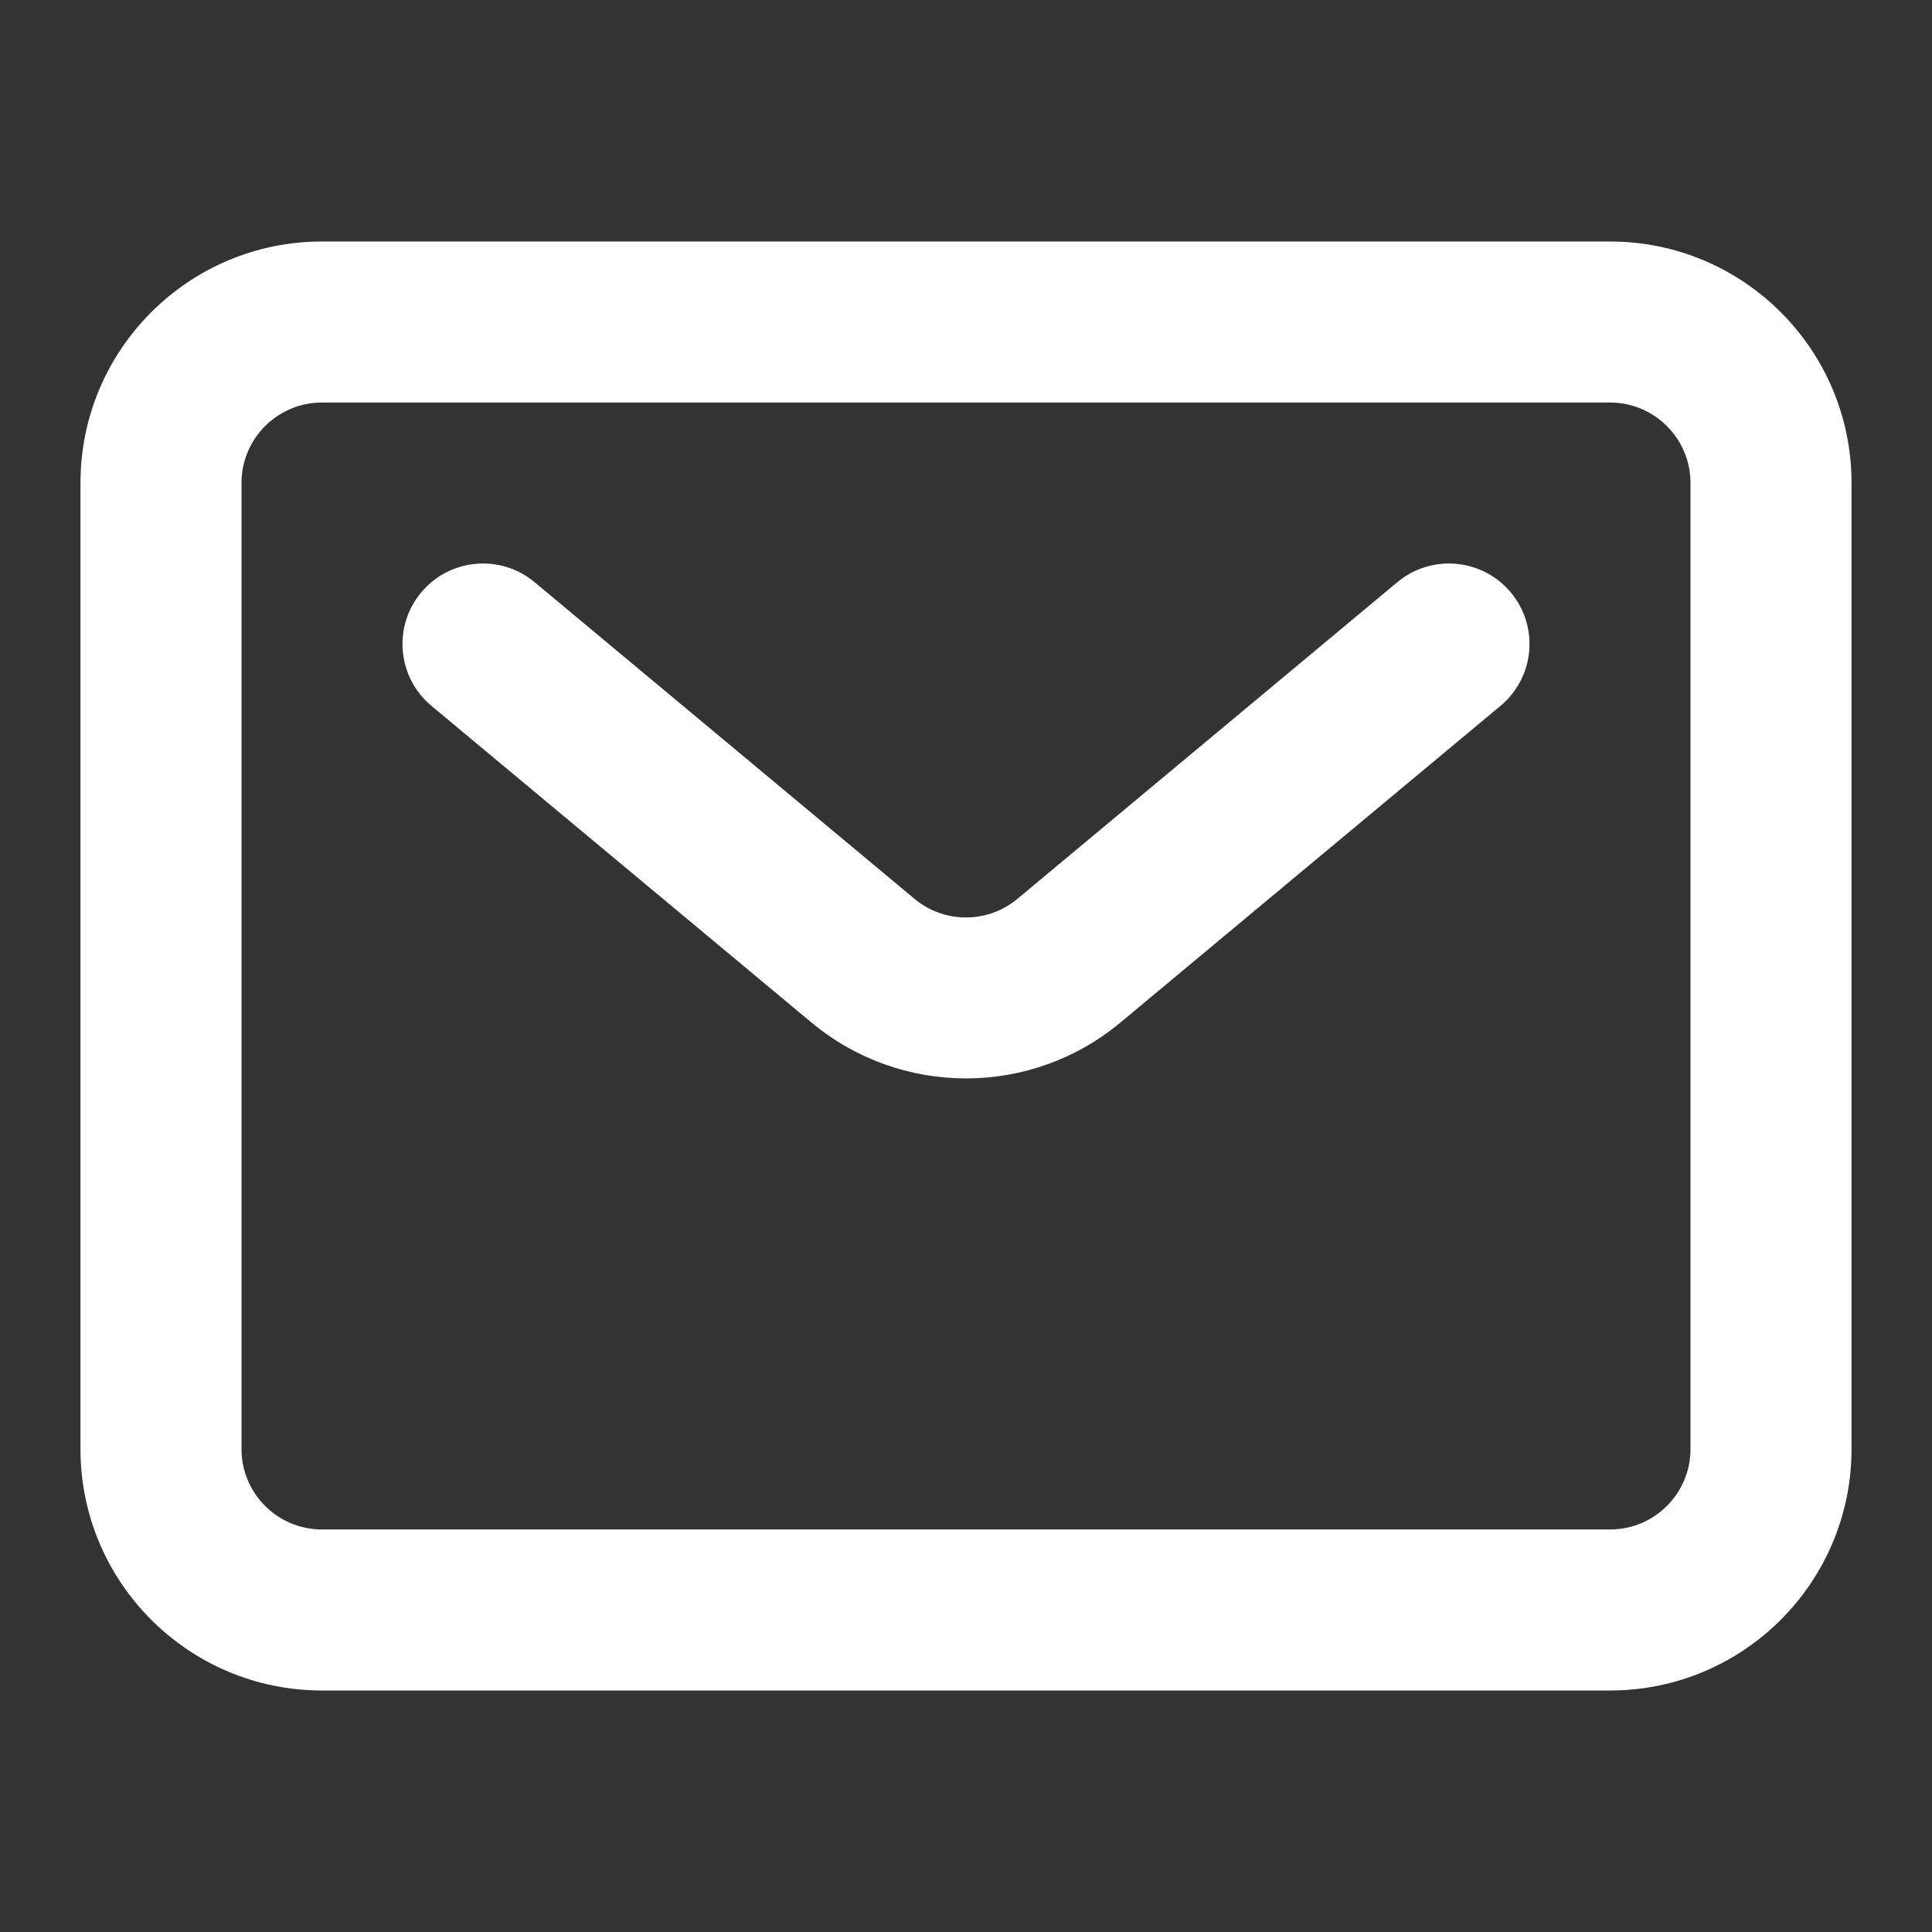
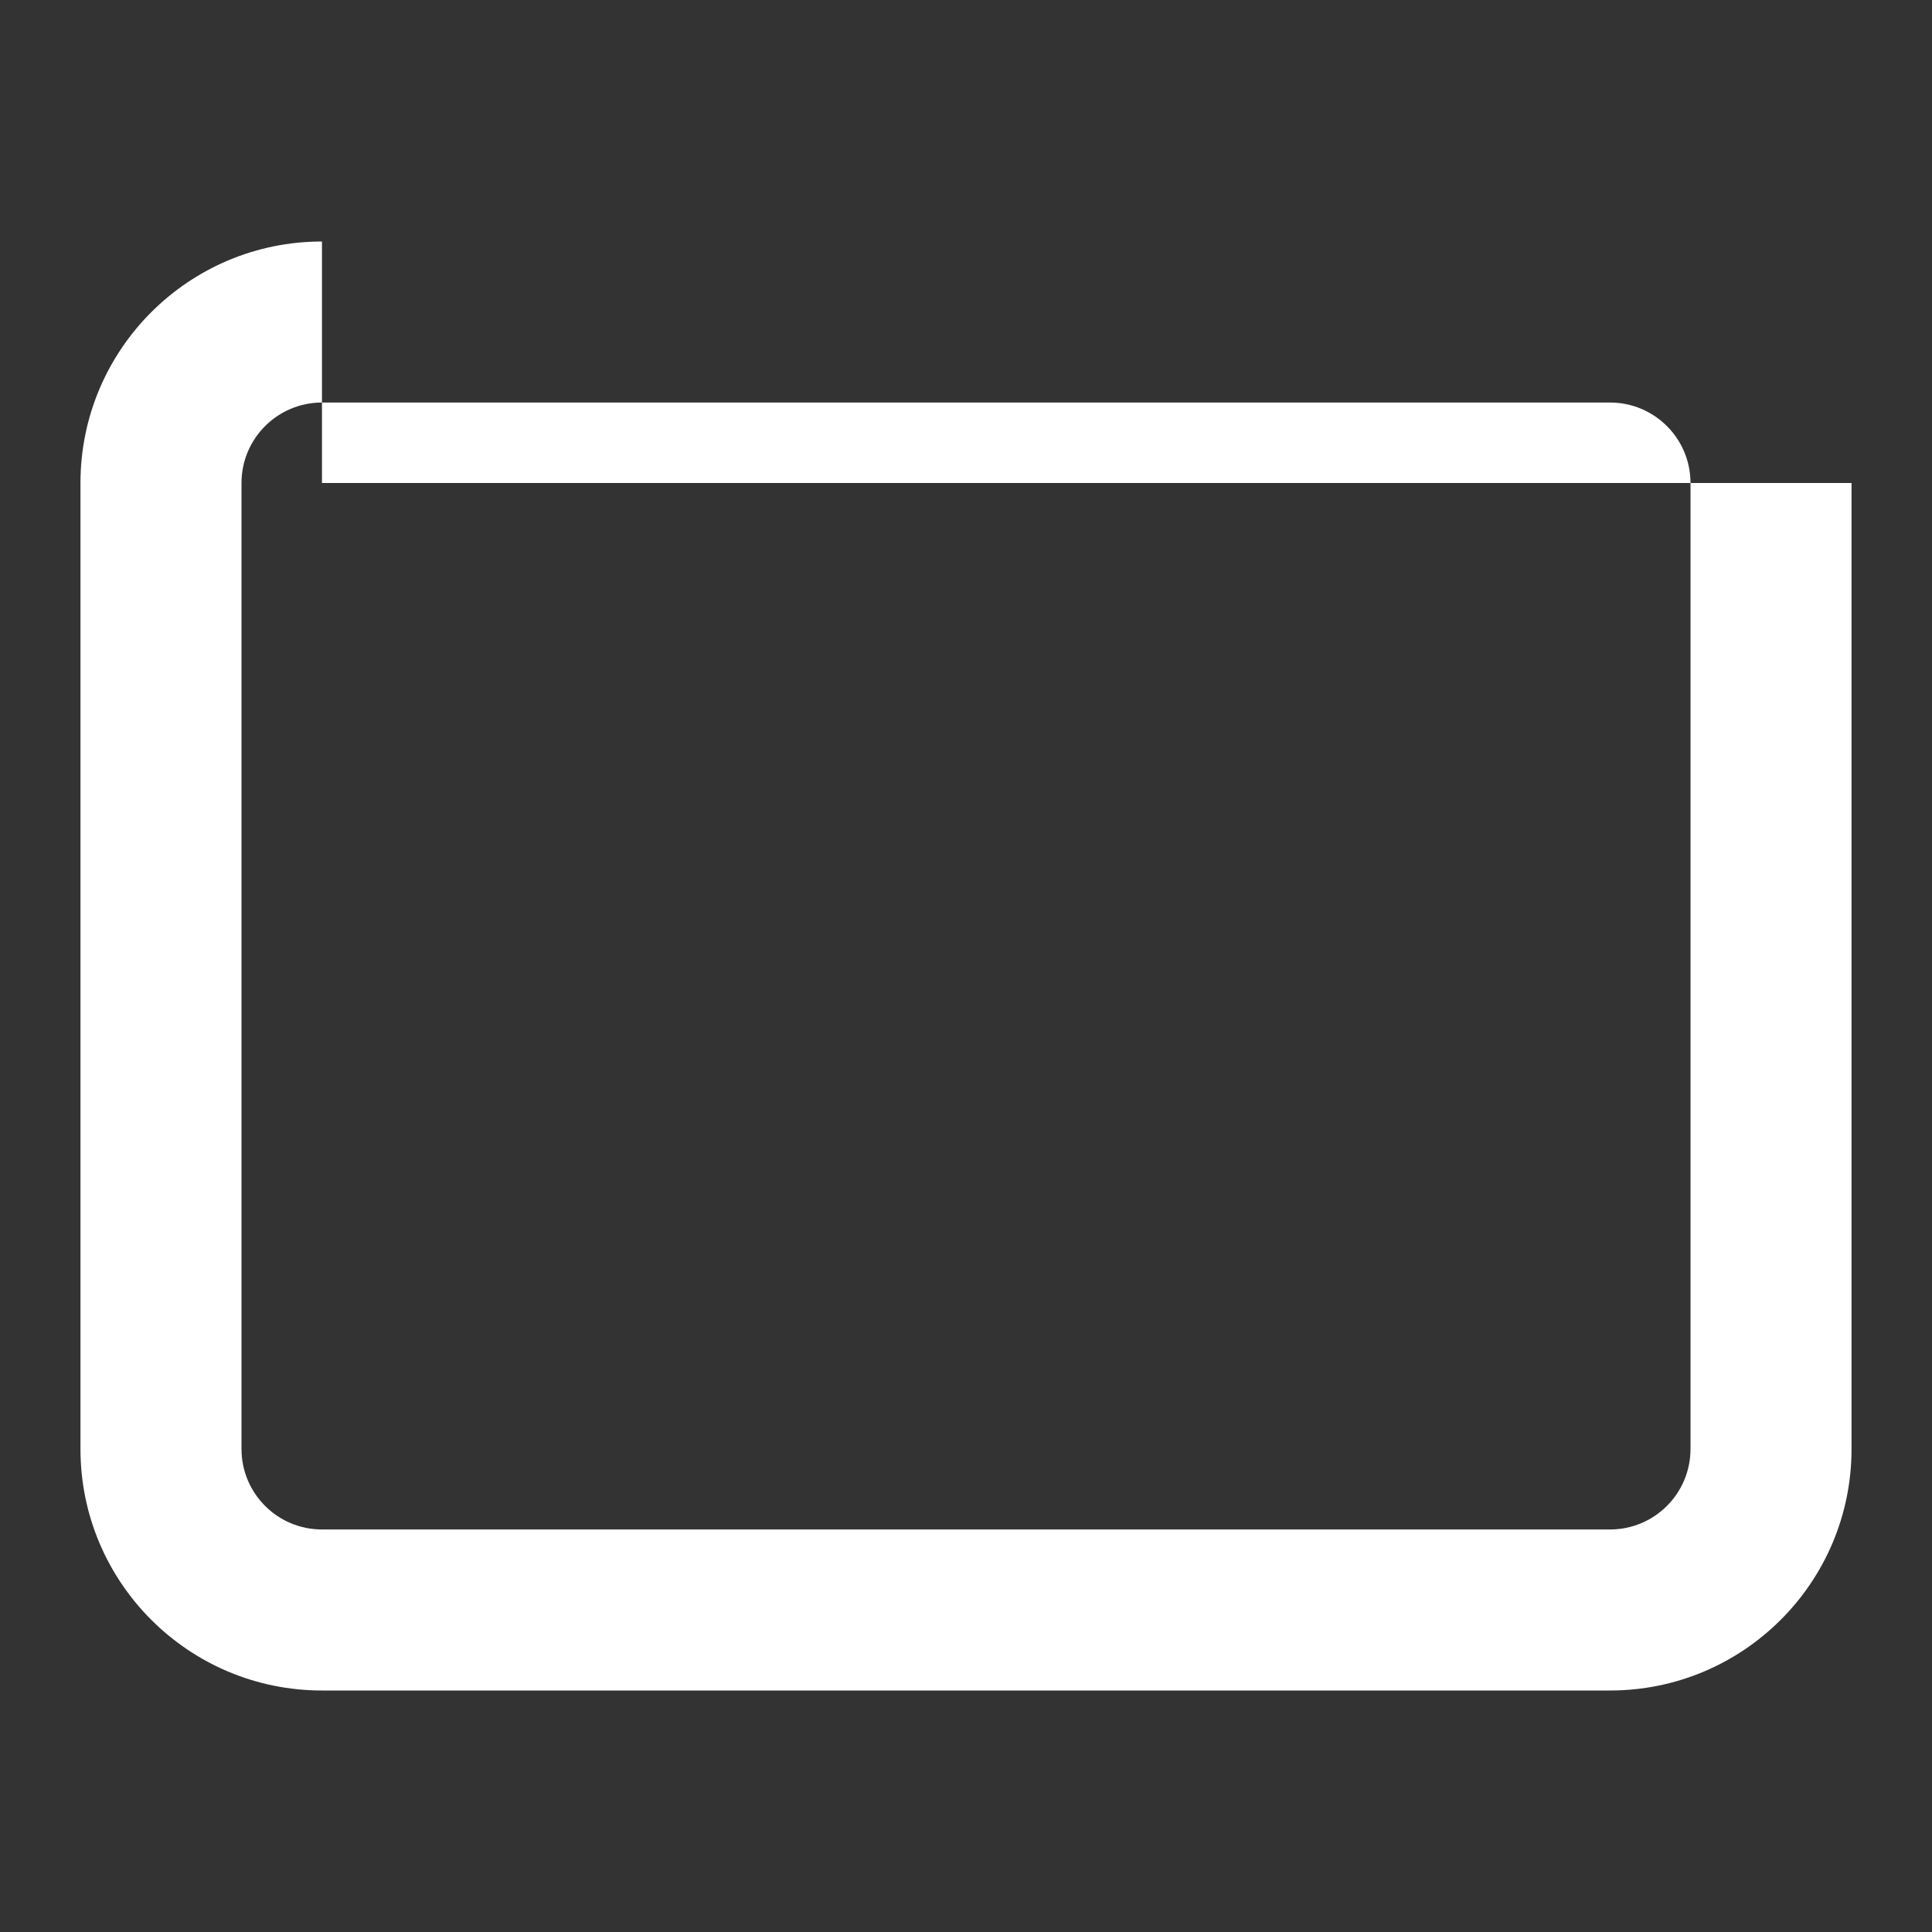
<svg xmlns="http://www.w3.org/2000/svg" width="20" height="20" viewBox="0 0 20 20" fill="none">
  <rect x="0" y="0" width="20" height="20" fill="#333333" stroke="none" />
-   <path fill-rule="evenodd" clip-rule="evenodd" d="M16.667 4.167H3.333C2.873 4.167 2.5 4.54 2.5 5V15C2.5 15.46 2.873 15.833 3.333 15.833H16.667C17.127 15.833 17.5 15.46 17.5 15V5C17.5 4.54 17.127 4.167 16.667 4.167ZM3.333 2.5C1.953 2.5 0.833 3.619 0.833 5V15C0.833 16.381 1.953 17.5 3.333 17.5H16.667C18.047 17.5 19.167 16.381 19.167 15V5C19.167 3.619 18.047 2.5 16.667 2.5H3.333Z" fill="white" />
-   <path fill-rule="evenodd" clip-rule="evenodd" d="M4.36 6.133C4.654 5.78 5.18 5.732 5.533 6.026L9.466 9.304C9.775 9.562 10.224 9.562 10.533 9.304L14.466 6.026C14.82 5.732 15.345 5.78 15.64 6.133C15.935 6.487 15.887 7.012 15.533 7.307L11.6 10.584C10.673 11.357 9.327 11.357 8.399 10.584L4.466 7.307C4.113 7.012 4.065 6.487 4.36 6.133Z" fill="white" />
+   <path fill-rule="evenodd" clip-rule="evenodd" d="M16.667 4.167H3.333C2.873 4.167 2.5 4.54 2.5 5V15C2.5 15.46 2.873 15.833 3.333 15.833H16.667C17.127 15.833 17.5 15.46 17.5 15V5C17.5 4.54 17.127 4.167 16.667 4.167ZM3.333 2.5C1.953 2.5 0.833 3.619 0.833 5V15C0.833 16.381 1.953 17.5 3.333 17.5H16.667C18.047 17.5 19.167 16.381 19.167 15V5H3.333Z" fill="white" />
</svg>